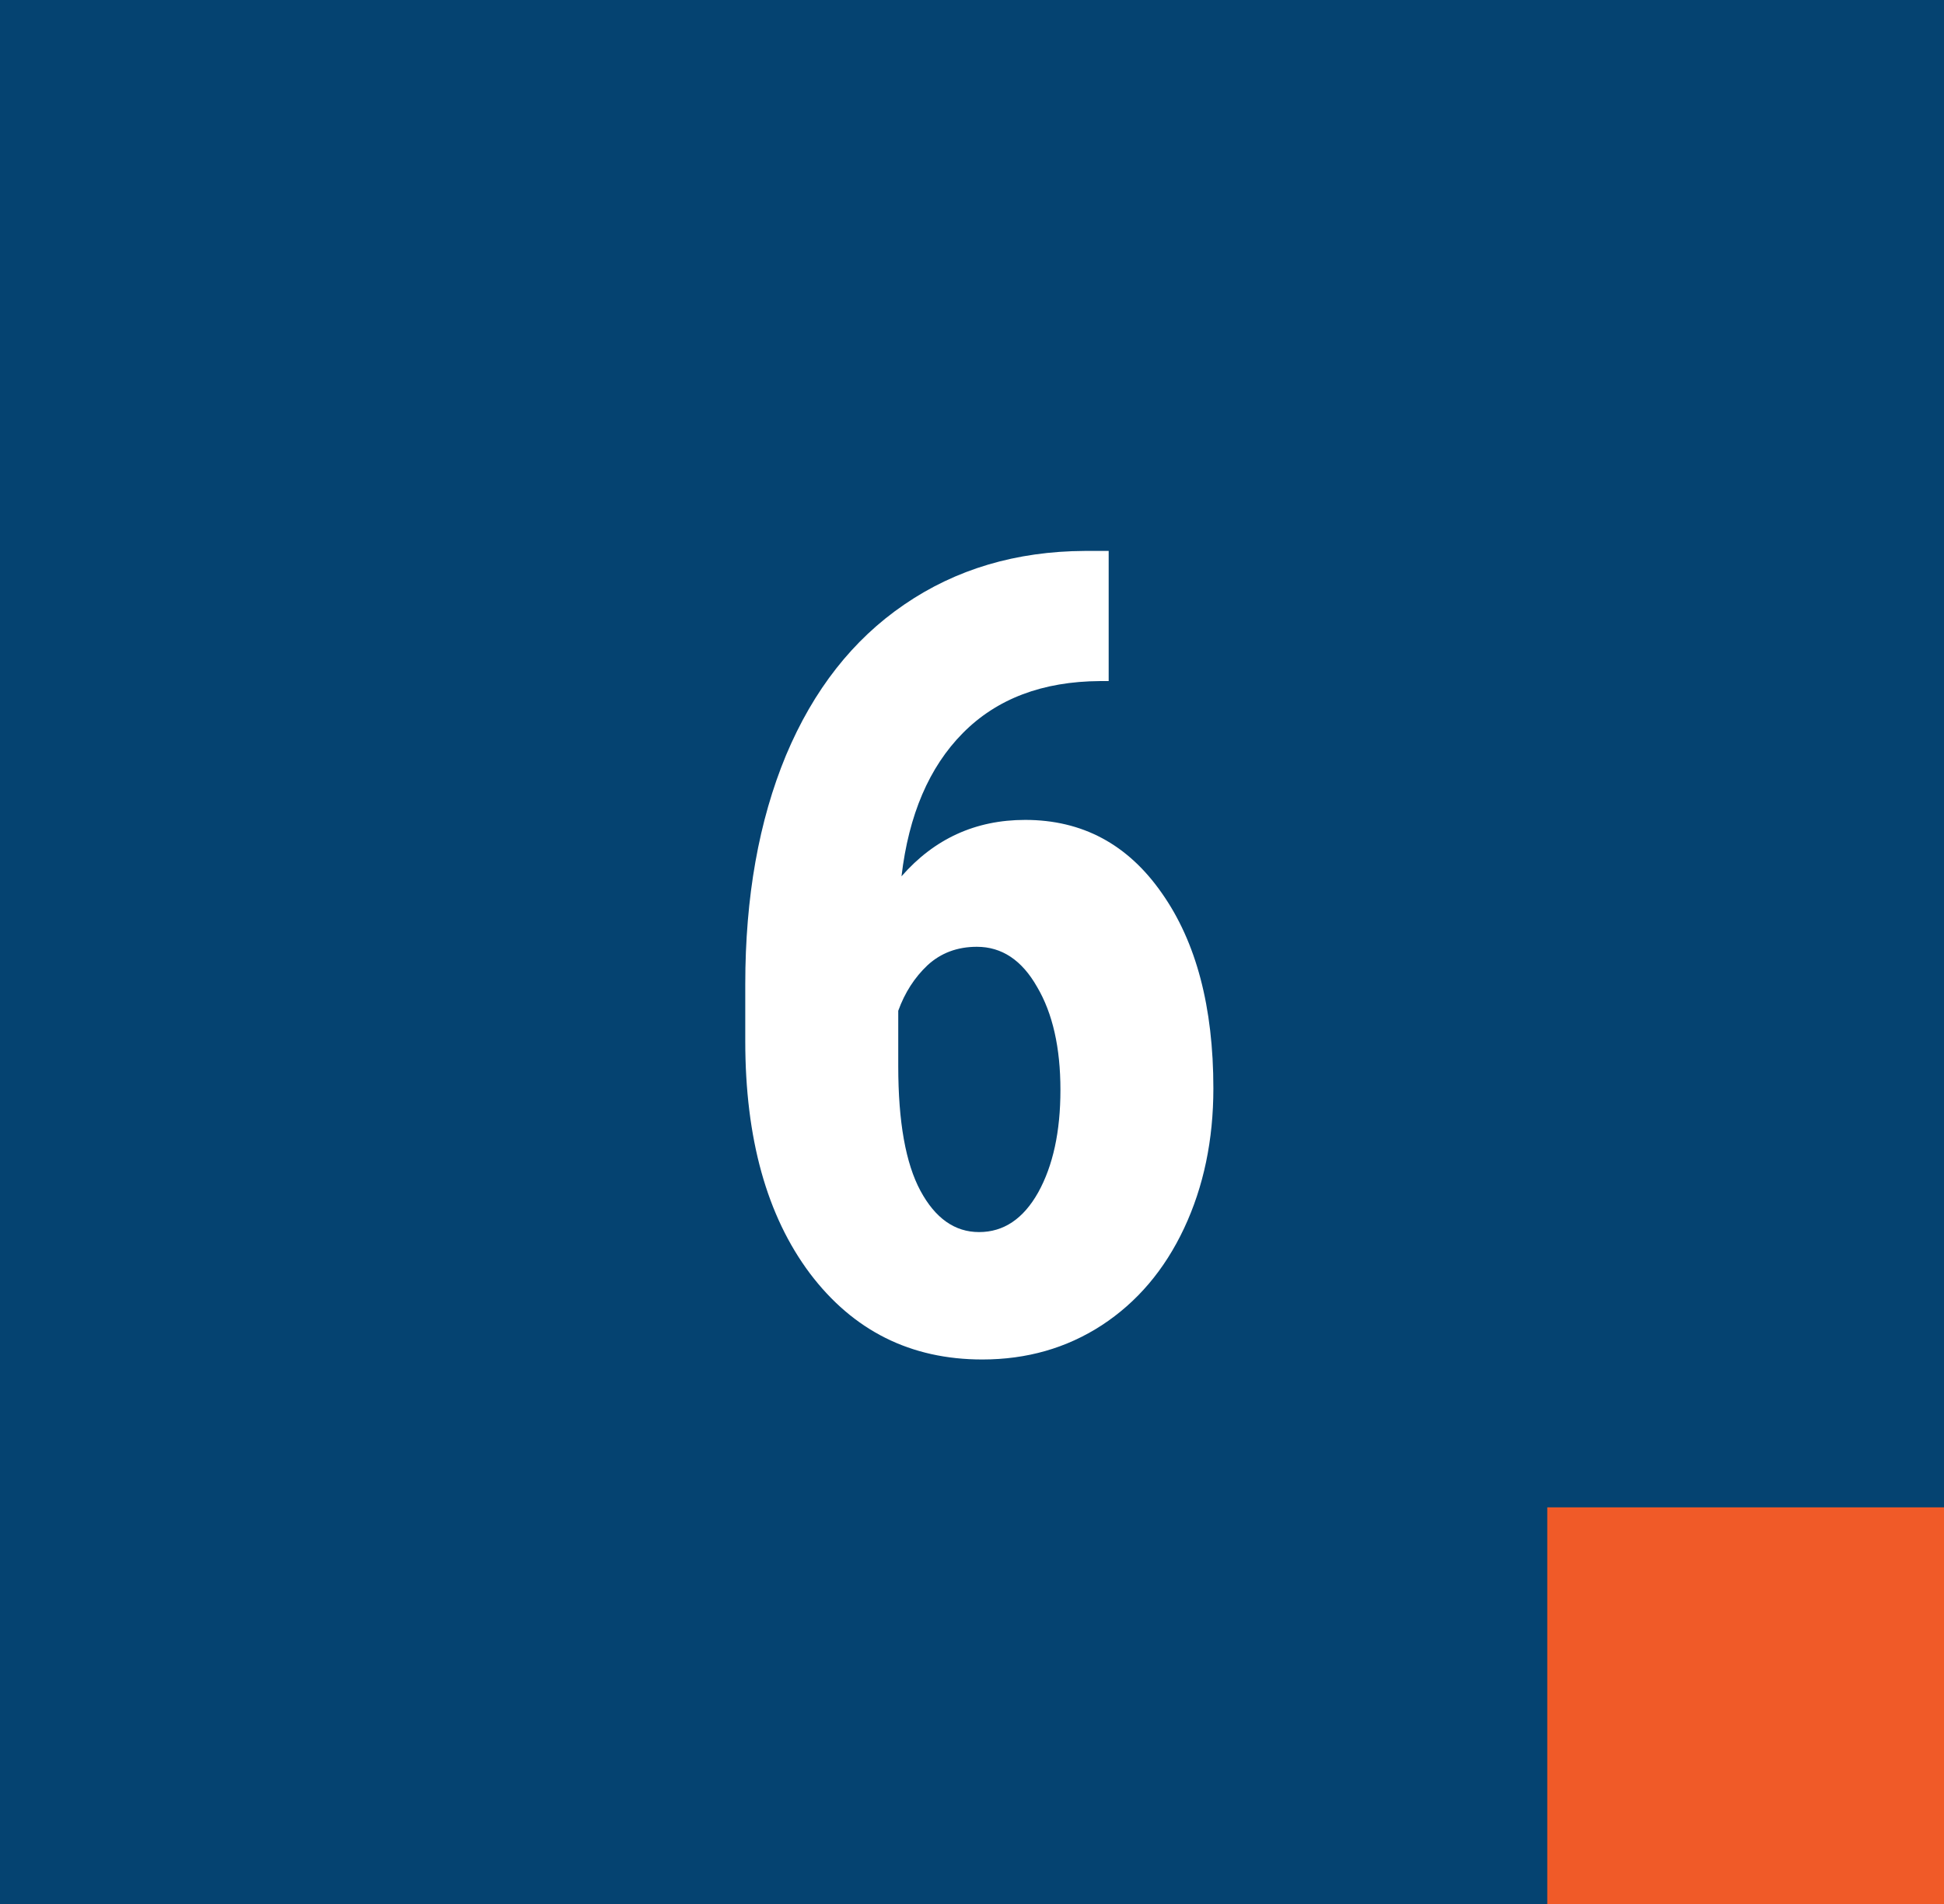
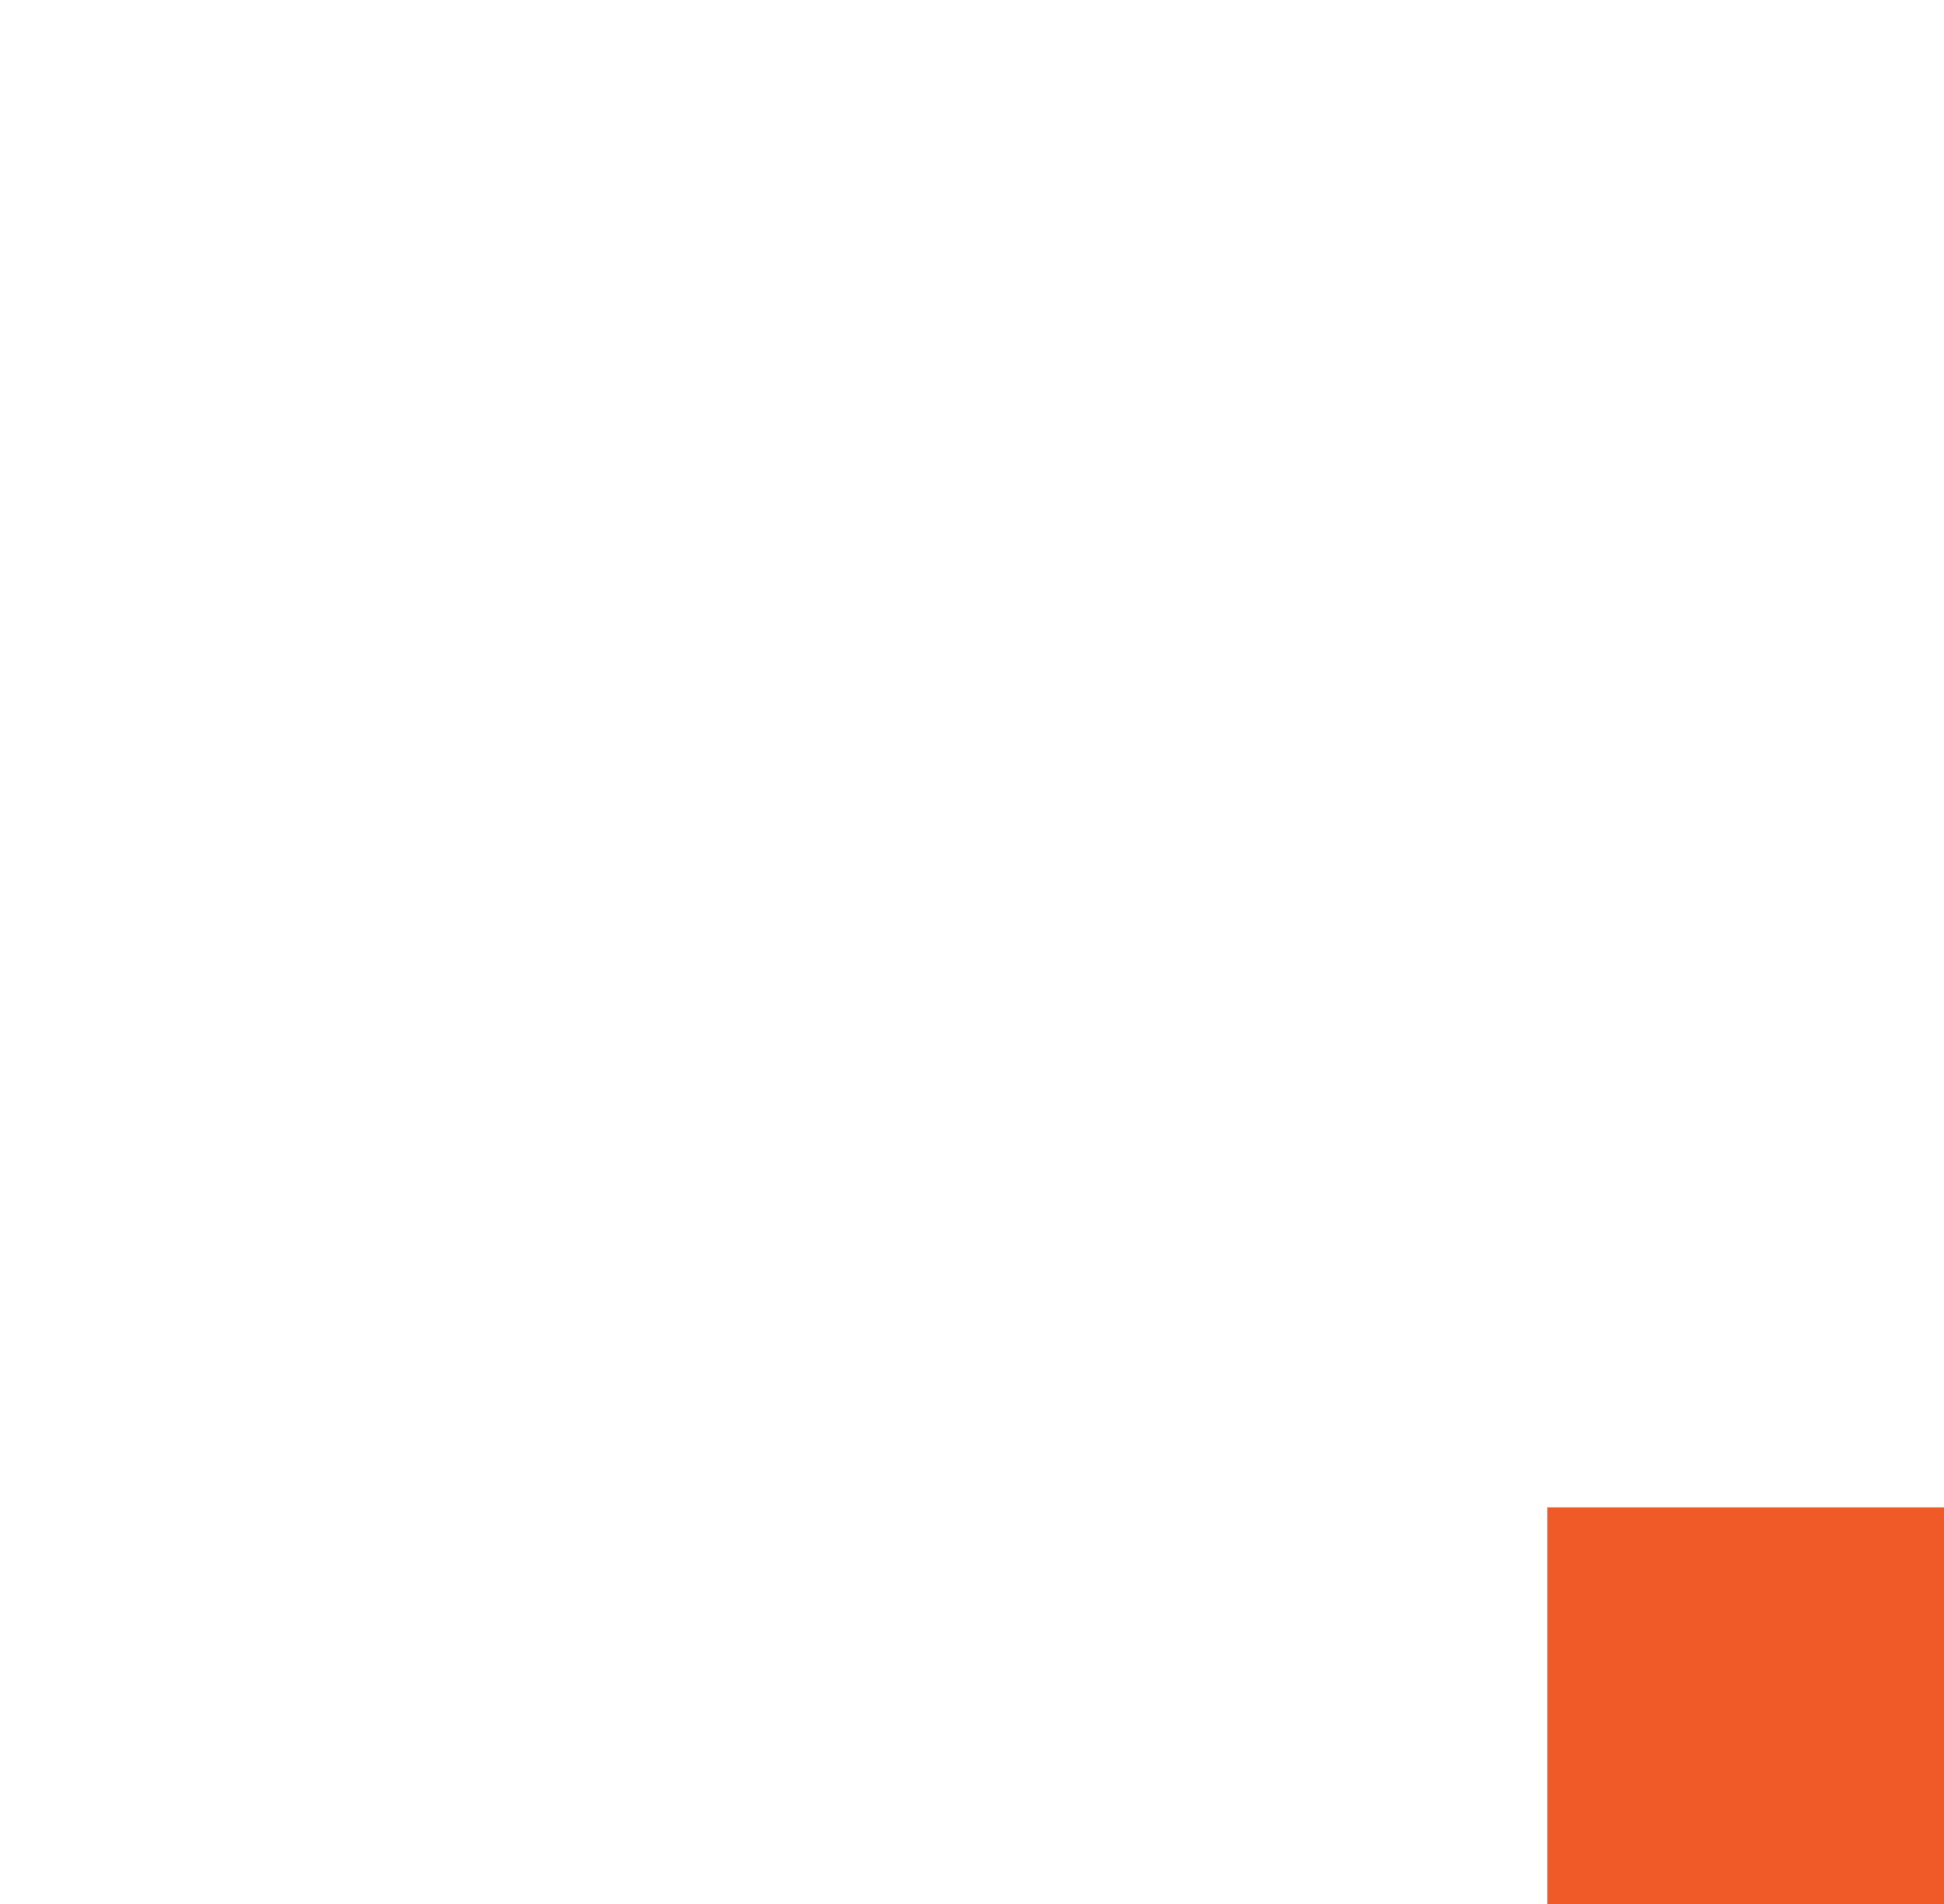
<svg xmlns="http://www.w3.org/2000/svg" width="49" height="48" viewBox="0 0 49 48" fill="none">
-   <rect width="49" height="48" fill="#054371" />
  <rect x="39" y="38" width="10" height="10" fill="#F05A28" />
-   <path d="M27.945 13.889V17.17H27.727C26.277 17.179 25.124 17.616 24.268 18.482C23.42 19.339 22.905 20.542 22.723 22.092C23.552 21.144 24.591 20.67 25.84 20.67C27.28 20.67 28.428 21.285 29.285 22.516C30.151 23.746 30.584 25.387 30.584 27.438C30.584 28.741 30.338 29.917 29.846 30.965C29.354 32.013 28.661 32.829 27.768 33.412C26.884 33.986 25.881 34.273 24.76 34.273C22.955 34.273 21.506 33.549 20.412 32.1C19.328 30.65 18.785 28.7 18.785 26.248V24.812C18.785 22.616 19.127 20.693 19.811 19.043C20.503 17.393 21.497 16.126 22.791 15.242C24.094 14.349 25.612 13.898 27.344 13.889H27.945ZM24.623 23.869C24.131 23.869 23.716 24.024 23.379 24.334C23.051 24.644 22.805 25.027 22.641 25.482V26.877C22.641 28.281 22.828 29.329 23.201 30.021C23.575 30.714 24.067 31.061 24.678 31.061C25.297 31.061 25.794 30.728 26.168 30.062C26.542 29.388 26.729 28.527 26.729 27.479C26.729 26.412 26.533 25.546 26.141 24.881C25.758 24.206 25.252 23.869 24.623 23.869Z" fill="white" />
</svg>